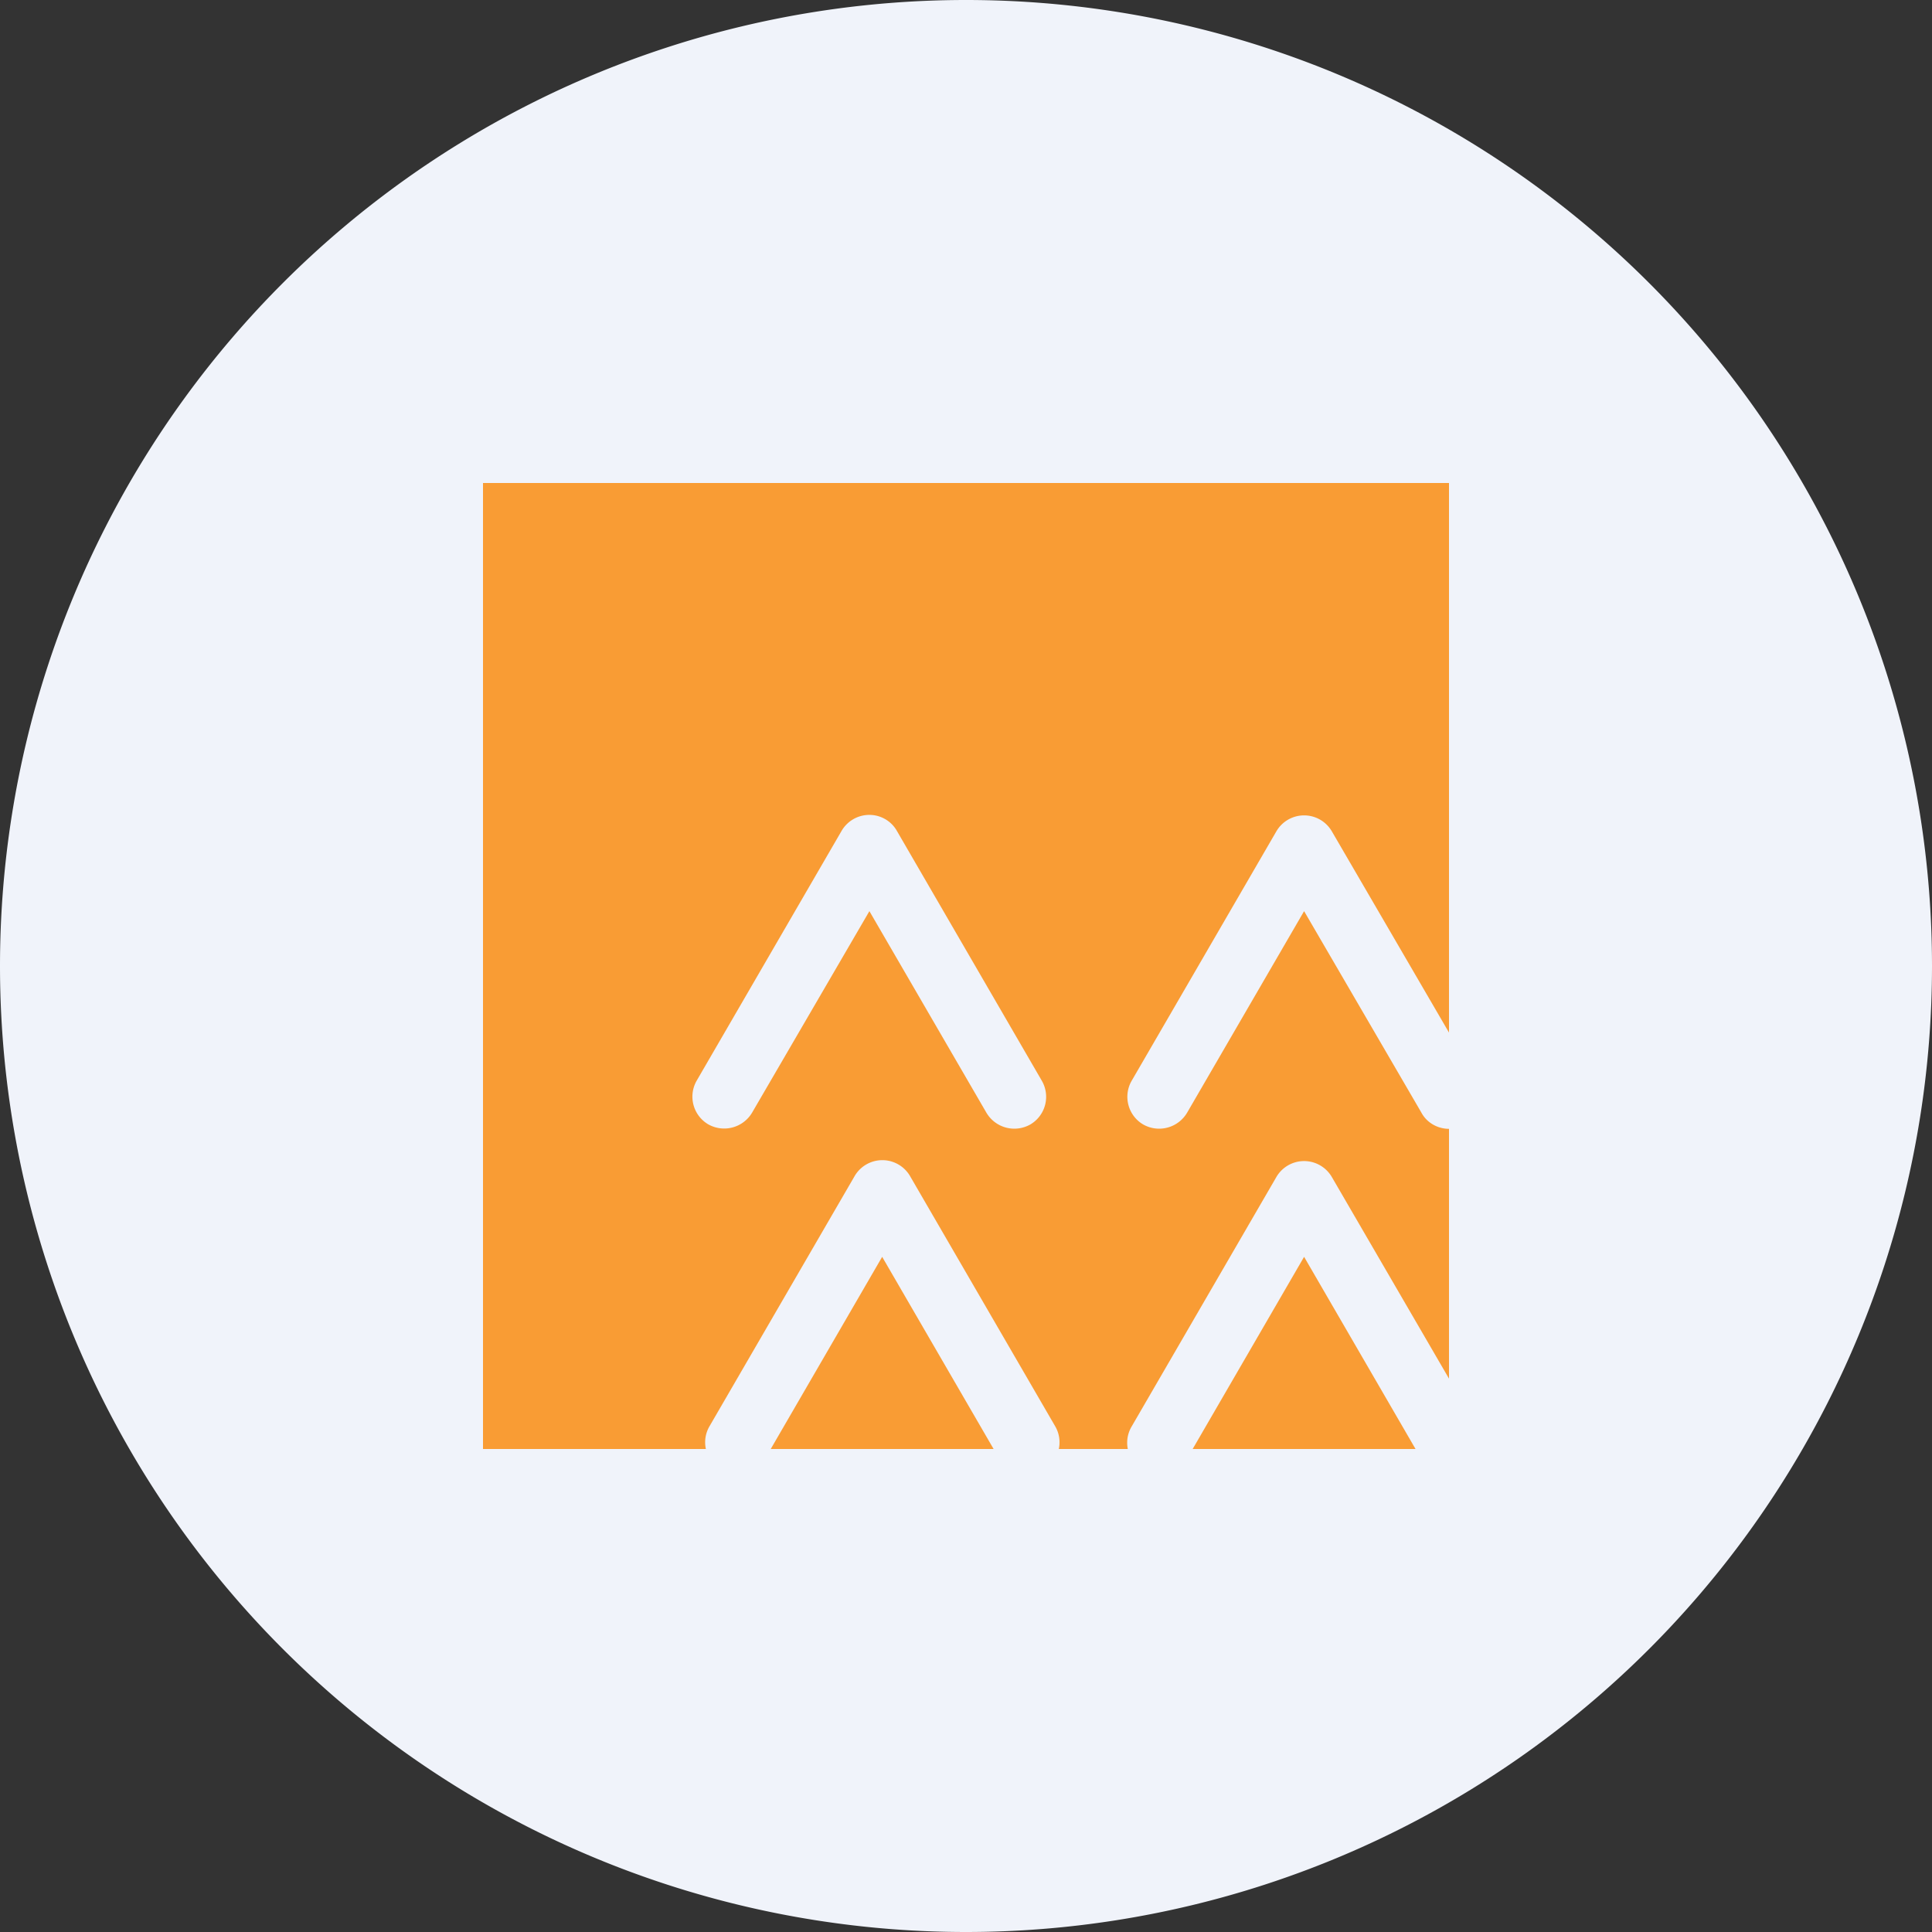
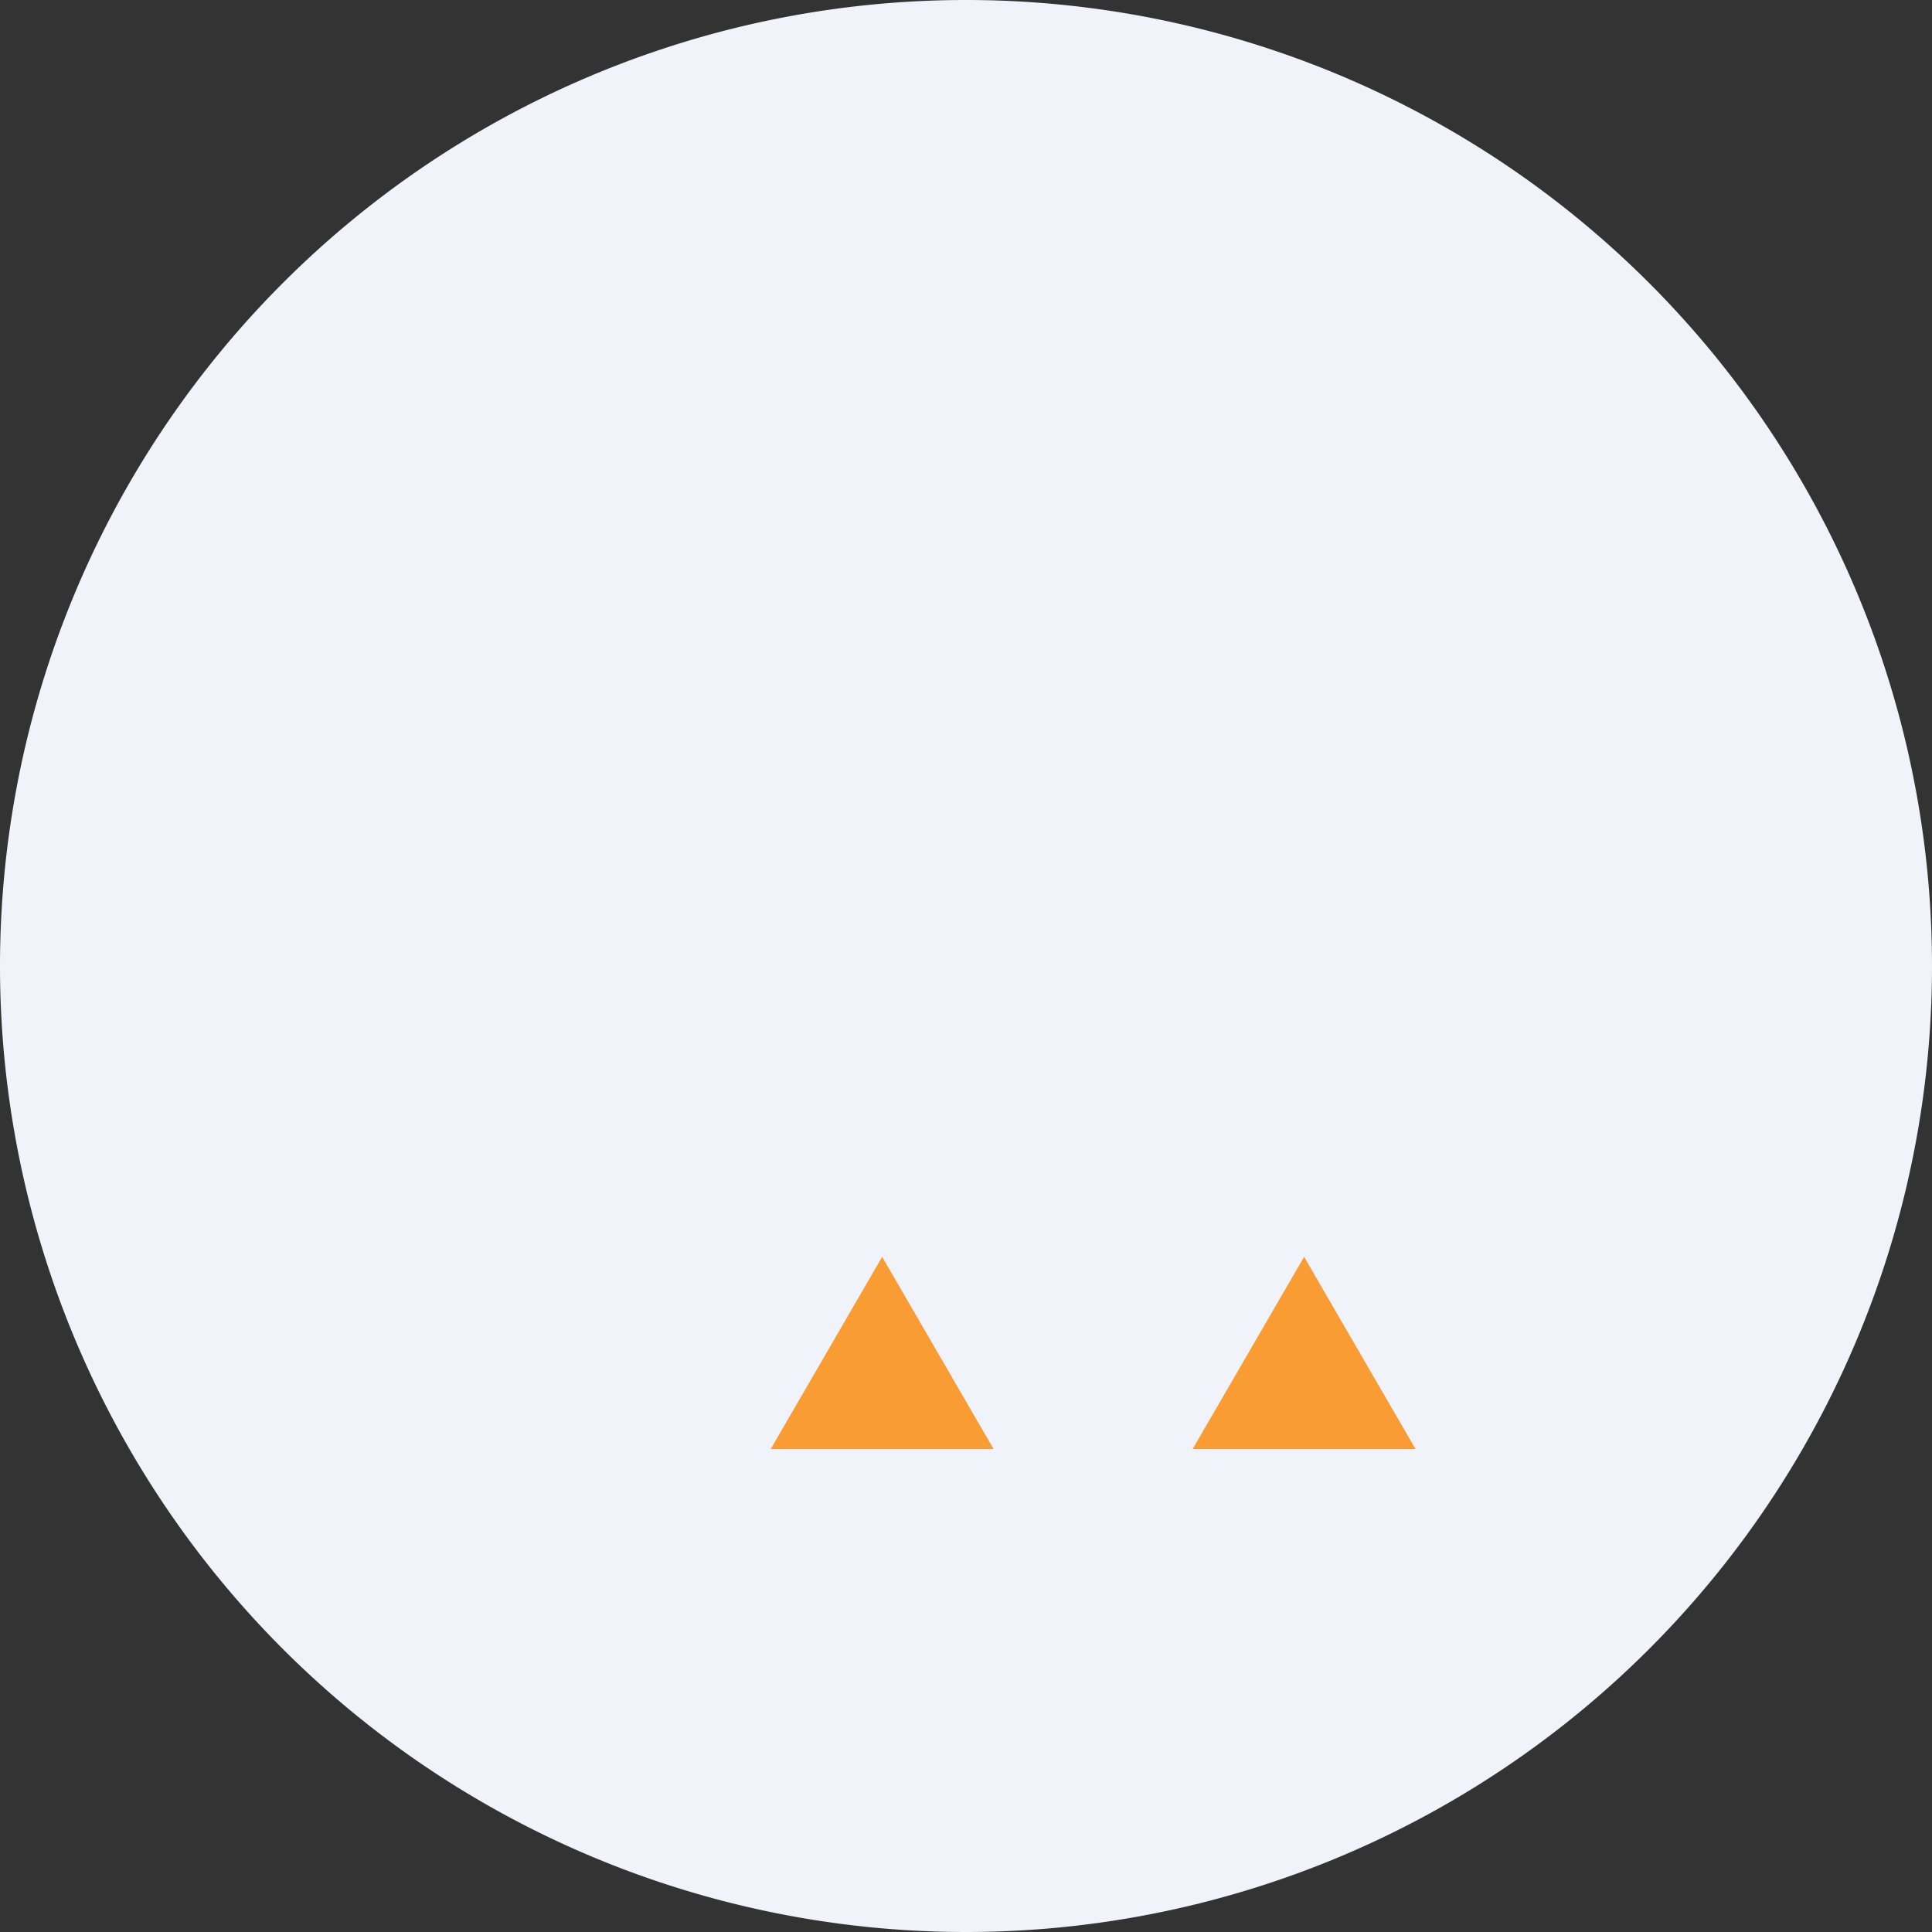
<svg xmlns="http://www.w3.org/2000/svg" width="56" height="56">
  <rect width="100%" height="100%" fill="#333333" stroke="none" />
  <path d="M0 28a28 28 0 1156 0 28 28 0 01-56 0z" fill="#F0F3FA" />
-   <path fill-rule="evenodd" d="M14 14h28v15.93l-3.4-5.84a.93.93 0 00-1.6 0l-4.2 7.24a.93.93 0 00.33 1.26.94.94 0 001.28-.34l3.39-5.84 3.4 5.84c.16.3.48.47.8.47v7.24l-3.4-5.85a.93.93 0 00-1.6 0l-4.2 7.24a.92.92 0 00-.11.65h-2a.92.92 0 00-.1-.65l-4.2-7.24a.93.93 0 00-1.63 0l-4.2 7.24a.92.92 0 00-.1.65H14V14zm11.2 9.62c.33 0 .64.18.8.47l4.2 7.24a.93.93 0 01-.33 1.26.94.94 0 01-1.28-.34l-3.39-5.84-3.4 5.84a.94.94 0 01-1.27.34.93.93 0 01-.34-1.26l4.2-7.24a.93.93 0 01.81-.47z" fill="#F99C34" />
-   <path d="M37.8 36.43L41.03 42h-6.46l3.23-5.57zm-9 5.57l-3.23-5.57L22.34 42h6.46z" fill="#F99C34" />
+   <path d="M37.8 36.43L41.03 42h-6.46l3.23-5.57m-9 5.57l-3.23-5.57L22.34 42h6.46z" fill="#F99C34" />
</svg>